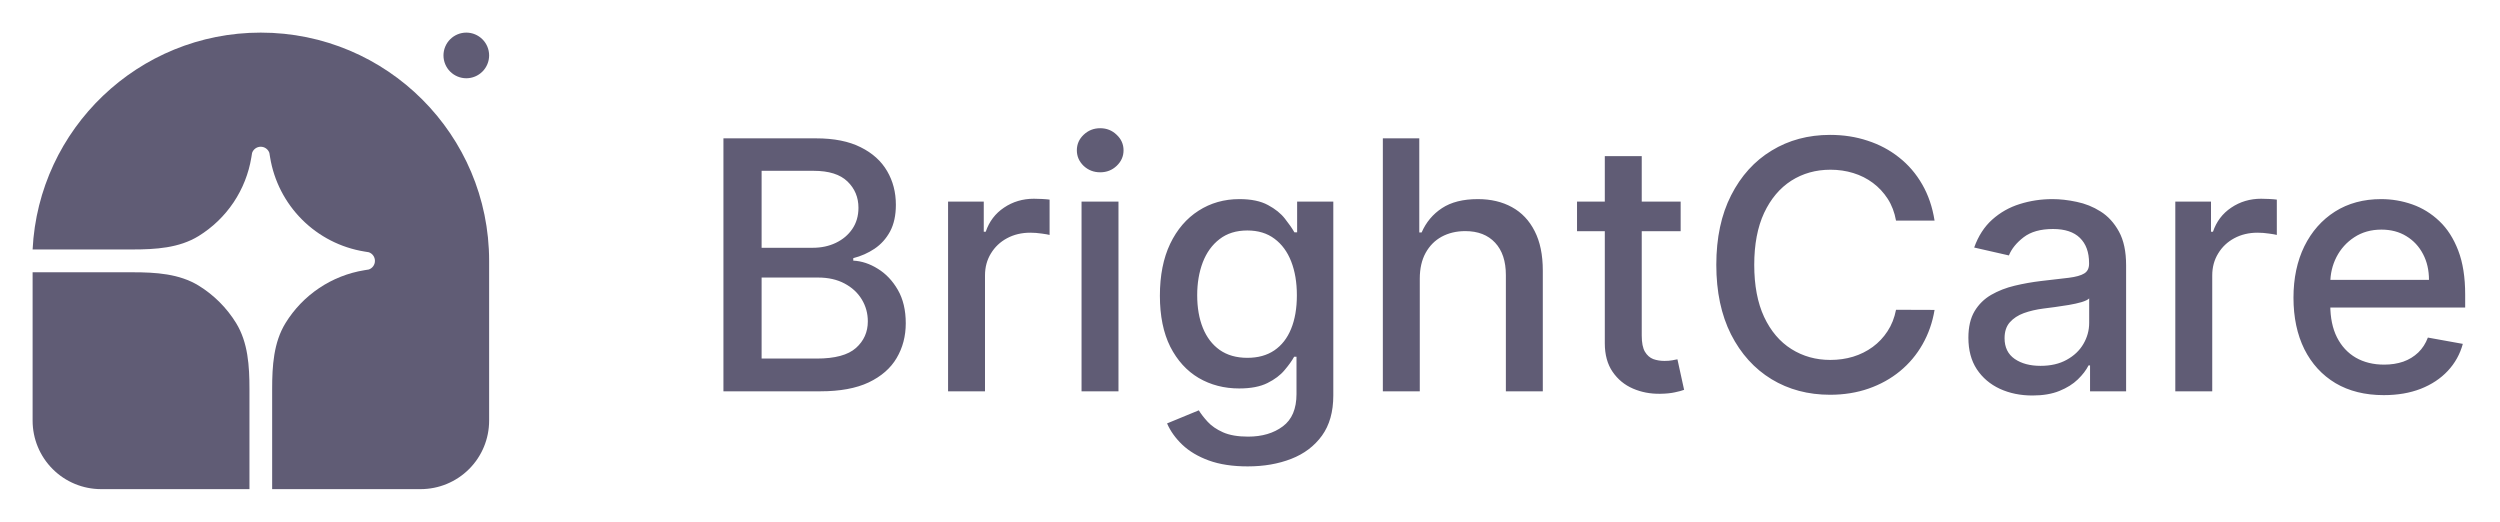
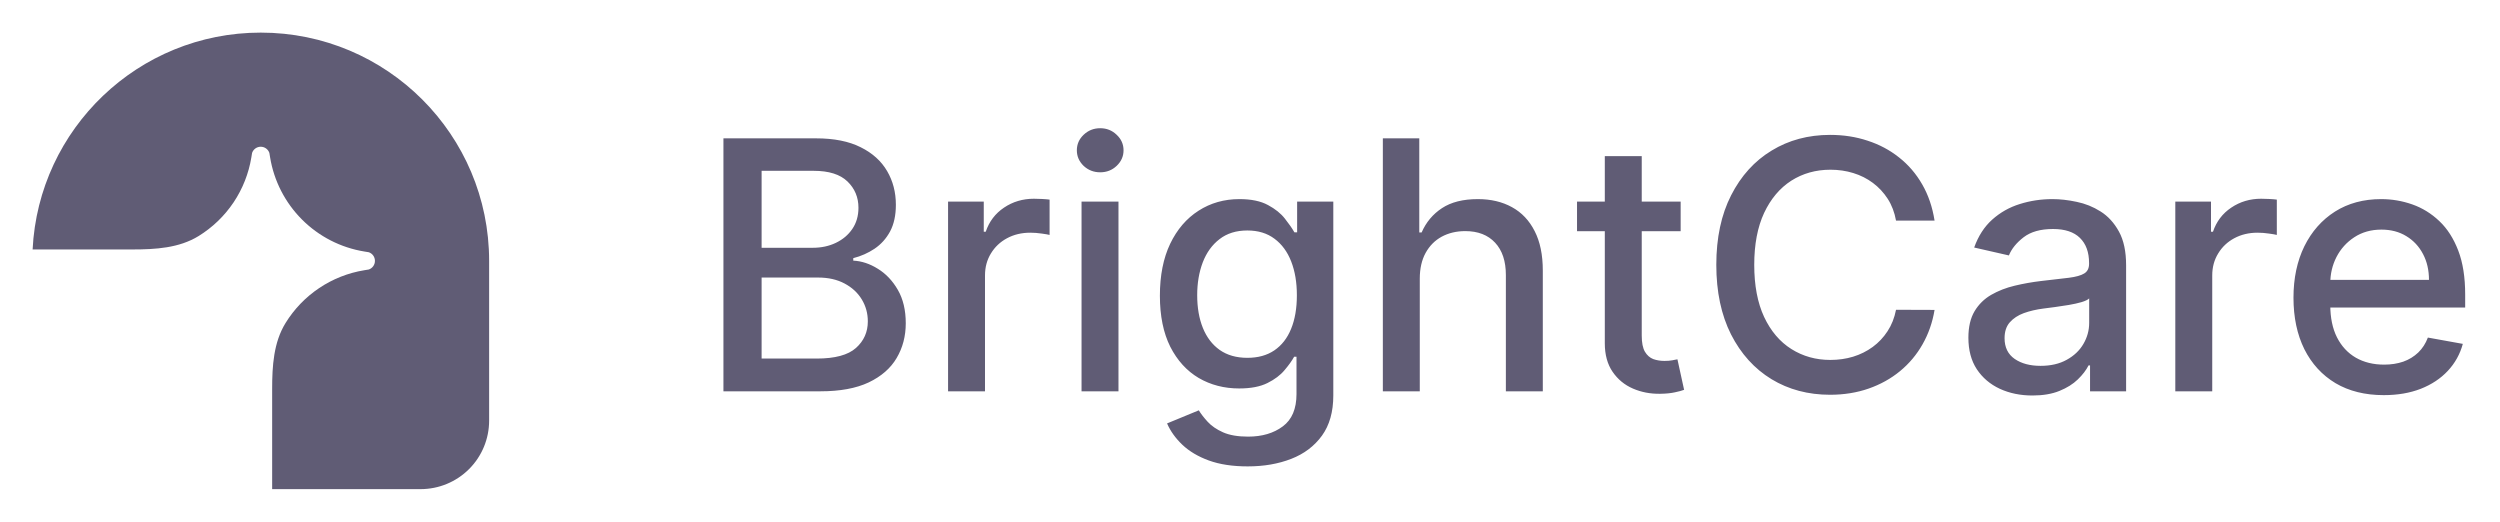
<svg xmlns="http://www.w3.org/2000/svg" width="115" height="24" viewBox="0 0 115 24" fill="none">
  <path d="M11.994 1.5C17.796 1.5 22.5 6.201 22.5 12V19.35C22.5 20.185 22.168 20.987 21.577 21.577C20.986 22.168 20.184 22.5 19.348 22.5H12.519V17.894C12.519 16.843 12.583 15.754 13.135 14.859C13.53 14.218 14.058 13.669 14.684 13.25C15.309 12.831 16.018 12.551 16.762 12.43L16.963 12.397C17.046 12.369 17.118 12.316 17.169 12.244C17.22 12.173 17.247 12.088 17.247 12C17.247 11.912 17.22 11.827 17.169 11.756C17.118 11.684 17.046 11.631 16.963 11.603L16.762 11.57C15.675 11.393 14.672 10.879 13.894 10.101C13.116 9.323 12.601 8.321 12.424 7.235L12.391 7.034C12.363 6.951 12.309 6.879 12.238 6.828C12.167 6.777 12.081 6.75 11.994 6.75C11.906 6.75 11.821 6.777 11.749 6.828C11.678 6.879 11.624 6.951 11.596 7.034L11.563 7.235C11.442 7.978 11.162 8.686 10.743 9.312C10.323 9.937 9.774 10.465 9.133 10.86C8.238 11.411 7.148 11.475 6.097 11.475H1.5C1.775 5.92 6.368 1.5 11.994 1.5Z" fill="#605C75" />
-   <path d="M1.5 12.525H6.106C7.157 12.525 8.246 12.589 9.141 13.14C9.84 13.571 10.429 14.16 10.86 14.859C11.411 15.754 11.475 16.843 11.475 17.894V22.5H4.65C3.815 22.5 3.013 22.168 2.423 21.577C1.832 20.987 1.5 20.185 1.5 19.35L1.5 12.525ZM22.5 2.55C22.5 2.828 22.389 3.096 22.192 3.292C21.995 3.489 21.729 3.6 21.45 3.6C21.172 3.6 20.904 3.489 20.707 3.292C20.511 3.096 20.4 2.828 20.4 2.55C20.4 2.272 20.511 2.004 20.707 1.808C20.904 1.611 21.172 1.5 21.45 1.5C21.729 1.5 21.995 1.611 22.192 1.808C22.389 2.004 22.5 2.272 22.5 2.55Z" fill="#605C75" />
  <path d="M33.278 18V6.364H37.54C38.365 6.364 39.049 6.5 39.591 6.773C40.133 7.042 40.538 7.407 40.807 7.869C41.076 8.328 41.21 8.845 41.21 9.42C41.21 9.905 41.121 10.314 40.943 10.648C40.765 10.977 40.526 11.242 40.227 11.443C39.932 11.64 39.606 11.784 39.25 11.875V11.989C39.636 12.008 40.013 12.133 40.381 12.364C40.752 12.591 41.059 12.915 41.301 13.335C41.544 13.756 41.665 14.267 41.665 14.869C41.665 15.464 41.525 15.998 41.244 16.472C40.968 16.941 40.54 17.314 39.96 17.591C39.381 17.864 38.64 18 37.739 18H33.278ZM35.034 16.494H37.568C38.409 16.494 39.011 16.331 39.375 16.006C39.739 15.68 39.92 15.273 39.92 14.784C39.92 14.417 39.828 14.079 39.642 13.773C39.456 13.466 39.191 13.222 38.847 13.04C38.506 12.858 38.1 12.767 37.631 12.767H35.034V16.494ZM35.034 11.398H37.386C37.78 11.398 38.135 11.322 38.449 11.171C38.767 11.019 39.019 10.807 39.205 10.534C39.394 10.258 39.489 9.932 39.489 9.557C39.489 9.076 39.32 8.672 38.983 8.347C38.646 8.021 38.129 7.858 37.432 7.858H35.034V11.398ZM43.611 18V9.273H45.253V10.659H45.344C45.503 10.189 45.783 9.82 46.185 9.551C46.59 9.278 47.048 9.142 47.56 9.142C47.666 9.142 47.791 9.146 47.935 9.153C48.082 9.161 48.198 9.17 48.281 9.182V10.807C48.213 10.788 48.092 10.767 47.918 10.744C47.743 10.718 47.569 10.704 47.395 10.704C46.993 10.704 46.635 10.79 46.321 10.96C46.01 11.127 45.764 11.36 45.582 11.659C45.401 11.954 45.31 12.292 45.31 12.671V18H43.611ZM49.751 18V9.273H51.45V18H49.751ZM50.609 7.926C50.314 7.926 50.06 7.828 49.848 7.631C49.64 7.43 49.535 7.191 49.535 6.915C49.535 6.634 49.64 6.396 49.848 6.199C50.06 5.998 50.314 5.898 50.609 5.898C50.905 5.898 51.157 5.998 51.365 6.199C51.577 6.396 51.683 6.634 51.683 6.915C51.683 7.191 51.577 7.43 51.365 7.631C51.157 7.828 50.905 7.926 50.609 7.926ZM57.395 21.454C56.702 21.454 56.105 21.364 55.605 21.182C55.109 21 54.704 20.759 54.389 20.46C54.075 20.161 53.84 19.833 53.685 19.477L55.145 18.875C55.247 19.042 55.383 19.218 55.554 19.403C55.728 19.593 55.963 19.754 56.258 19.886C56.558 20.019 56.942 20.085 57.412 20.085C58.056 20.085 58.588 19.928 59.008 19.614C59.429 19.303 59.639 18.807 59.639 18.125V16.409H59.531C59.429 16.595 59.281 16.801 59.088 17.028C58.899 17.256 58.637 17.453 58.304 17.619C57.971 17.786 57.537 17.869 57.003 17.869C56.313 17.869 55.692 17.708 55.139 17.386C54.59 17.061 54.154 16.581 53.832 15.949C53.514 15.312 53.355 14.53 53.355 13.602C53.355 12.674 53.512 11.879 53.827 11.216C54.145 10.553 54.581 10.046 55.133 9.693C55.687 9.337 56.313 9.159 57.014 9.159C57.556 9.159 57.993 9.25 58.327 9.432C58.66 9.61 58.919 9.818 59.105 10.057C59.294 10.296 59.44 10.506 59.543 10.688H59.668V9.273H61.332V18.193C61.332 18.943 61.158 19.559 60.81 20.04C60.461 20.521 59.99 20.877 59.395 21.108C58.804 21.339 58.137 21.454 57.395 21.454ZM57.378 16.46C57.867 16.46 58.279 16.347 58.617 16.119C58.957 15.888 59.215 15.559 59.389 15.131C59.567 14.699 59.656 14.182 59.656 13.579C59.656 12.992 59.569 12.475 59.395 12.028C59.221 11.581 58.965 11.233 58.628 10.983C58.291 10.729 57.874 10.602 57.378 10.602C56.867 10.602 56.44 10.735 56.099 11C55.758 11.261 55.501 11.617 55.327 12.068C55.156 12.519 55.071 13.023 55.071 13.579C55.071 14.152 55.158 14.653 55.332 15.085C55.507 15.517 55.764 15.854 56.105 16.097C56.45 16.339 56.874 16.46 57.378 16.46ZM65.31 12.818V18H63.611V6.364H65.287V10.693H65.395C65.599 10.223 65.912 9.85 66.332 9.574C66.753 9.297 67.302 9.159 67.98 9.159C68.579 9.159 69.101 9.282 69.548 9.528C69.999 9.775 70.347 10.142 70.594 10.631C70.844 11.116 70.969 11.722 70.969 12.449V18H69.27V12.653C69.27 12.013 69.105 11.517 68.776 11.165C68.446 10.809 67.988 10.631 67.401 10.631C66.999 10.631 66.639 10.716 66.321 10.886C66.007 11.057 65.758 11.307 65.577 11.636C65.399 11.962 65.31 12.356 65.31 12.818ZM77.31 9.273V10.636H72.543V9.273H77.31ZM73.821 7.182H75.52V15.438C75.52 15.767 75.569 16.015 75.668 16.182C75.766 16.345 75.893 16.456 76.048 16.517C76.207 16.574 76.38 16.602 76.565 16.602C76.702 16.602 76.821 16.593 76.923 16.574C77.026 16.555 77.105 16.54 77.162 16.528L77.469 17.932C77.37 17.97 77.23 18.008 77.048 18.046C76.867 18.087 76.639 18.11 76.367 18.114C75.919 18.121 75.503 18.042 75.117 17.875C74.73 17.708 74.418 17.451 74.179 17.102C73.94 16.754 73.821 16.316 73.821 15.79V7.182ZM88.99 10.148H87.217C87.149 9.769 87.022 9.436 86.837 9.148C86.651 8.86 86.424 8.616 86.155 8.415C85.886 8.214 85.585 8.062 85.251 7.96C84.922 7.858 84.572 7.807 84.2 7.807C83.53 7.807 82.93 7.975 82.399 8.312C81.873 8.65 81.456 9.144 81.149 9.795C80.846 10.447 80.695 11.242 80.695 12.182C80.695 13.129 80.846 13.928 81.149 14.579C81.456 15.231 81.874 15.723 82.405 16.057C82.935 16.39 83.532 16.557 84.195 16.557C84.562 16.557 84.91 16.508 85.24 16.409C85.573 16.307 85.874 16.157 86.144 15.96C86.412 15.763 86.64 15.523 86.825 15.239C87.015 14.951 87.145 14.621 87.217 14.25L88.99 14.256C88.895 14.828 88.712 15.354 88.439 15.835C88.17 16.312 87.823 16.725 87.399 17.074C86.979 17.419 86.498 17.686 85.956 17.875C85.414 18.064 84.823 18.159 84.183 18.159C83.176 18.159 82.278 17.921 81.49 17.443C80.702 16.962 80.081 16.275 79.626 15.381C79.176 14.487 78.95 13.421 78.95 12.182C78.95 10.939 79.178 9.873 79.632 8.983C80.087 8.089 80.708 7.403 81.496 6.926C82.284 6.445 83.18 6.205 84.183 6.205C84.801 6.205 85.376 6.294 85.91 6.472C86.448 6.646 86.931 6.903 87.359 7.244C87.787 7.581 88.142 7.994 88.422 8.483C88.702 8.968 88.892 9.523 88.99 10.148ZM93.494 18.193C92.941 18.193 92.441 18.091 91.994 17.886C91.547 17.678 91.193 17.377 90.932 16.983C90.674 16.589 90.546 16.106 90.546 15.534C90.546 15.042 90.64 14.636 90.829 14.318C91.019 14 91.275 13.748 91.597 13.562C91.919 13.377 92.278 13.237 92.676 13.142C93.074 13.047 93.479 12.975 93.892 12.926C94.415 12.866 94.839 12.816 95.165 12.778C95.49 12.737 95.727 12.671 95.875 12.579C96.023 12.489 96.097 12.341 96.097 12.136V12.097C96.097 11.6 95.956 11.216 95.676 10.943C95.4 10.671 94.987 10.534 94.438 10.534C93.865 10.534 93.415 10.661 93.085 10.915C92.76 11.165 92.534 11.443 92.409 11.75L90.812 11.386C91.002 10.856 91.278 10.428 91.642 10.102C92.01 9.773 92.432 9.534 92.909 9.386C93.386 9.235 93.888 9.159 94.415 9.159C94.763 9.159 95.133 9.201 95.523 9.284C95.917 9.364 96.284 9.511 96.625 9.727C96.97 9.943 97.252 10.252 97.472 10.653C97.691 11.051 97.801 11.568 97.801 12.204V18H96.142V16.807H96.074C95.964 17.026 95.799 17.242 95.579 17.454C95.36 17.667 95.078 17.843 94.733 17.983C94.388 18.123 93.975 18.193 93.494 18.193ZM93.864 16.829C94.333 16.829 94.735 16.737 95.068 16.551C95.405 16.366 95.661 16.123 95.835 15.824C96.013 15.521 96.102 15.197 96.102 14.852V13.727C96.042 13.788 95.924 13.845 95.75 13.898C95.579 13.947 95.385 13.991 95.165 14.028C94.945 14.062 94.731 14.095 94.523 14.125C94.314 14.152 94.14 14.174 94 14.193C93.671 14.235 93.369 14.305 93.097 14.403C92.828 14.502 92.612 14.644 92.449 14.829C92.29 15.011 92.21 15.254 92.21 15.557C92.21 15.977 92.365 16.296 92.676 16.511C92.987 16.724 93.383 16.829 93.864 16.829ZM100.064 18V9.273H101.706V10.659H101.797C101.956 10.189 102.236 9.82 102.638 9.551C103.043 9.278 103.501 9.142 104.013 9.142C104.119 9.142 104.244 9.146 104.388 9.153C104.536 9.161 104.651 9.17 104.734 9.182V10.807C104.666 10.788 104.545 10.767 104.371 10.744C104.196 10.718 104.022 10.704 103.848 10.704C103.446 10.704 103.089 10.79 102.774 10.96C102.464 11.127 102.217 11.36 102.036 11.659C101.854 11.954 101.763 12.292 101.763 12.671V18H100.064ZM109.653 18.176C108.794 18.176 108.053 17.992 107.432 17.625C106.814 17.254 106.337 16.733 106 16.062C105.667 15.388 105.5 14.598 105.5 13.693C105.5 12.799 105.667 12.011 106 11.329C106.337 10.648 106.807 10.116 107.409 9.733C108.015 9.35 108.723 9.159 109.534 9.159C110.027 9.159 110.504 9.241 110.966 9.403C111.428 9.566 111.843 9.822 112.21 10.171C112.578 10.519 112.867 10.972 113.08 11.528C113.292 12.081 113.398 12.754 113.398 13.546V14.148H106.46V12.875H111.733C111.733 12.428 111.642 12.032 111.46 11.688C111.278 11.339 111.023 11.064 110.693 10.864C110.367 10.663 109.985 10.562 109.545 10.562C109.068 10.562 108.652 10.68 108.295 10.915C107.943 11.146 107.67 11.449 107.477 11.824C107.288 12.195 107.193 12.598 107.193 13.034V14.028C107.193 14.612 107.295 15.108 107.5 15.517C107.708 15.926 107.998 16.239 108.369 16.454C108.741 16.667 109.174 16.773 109.67 16.773C109.992 16.773 110.286 16.727 110.551 16.636C110.816 16.542 111.045 16.401 111.239 16.216C111.432 16.03 111.58 15.801 111.682 15.528L113.29 15.818C113.161 16.292 112.93 16.706 112.597 17.062C112.267 17.415 111.852 17.689 111.352 17.886C110.856 18.079 110.29 18.176 109.653 18.176Z" fill="#605C75" />
</svg>